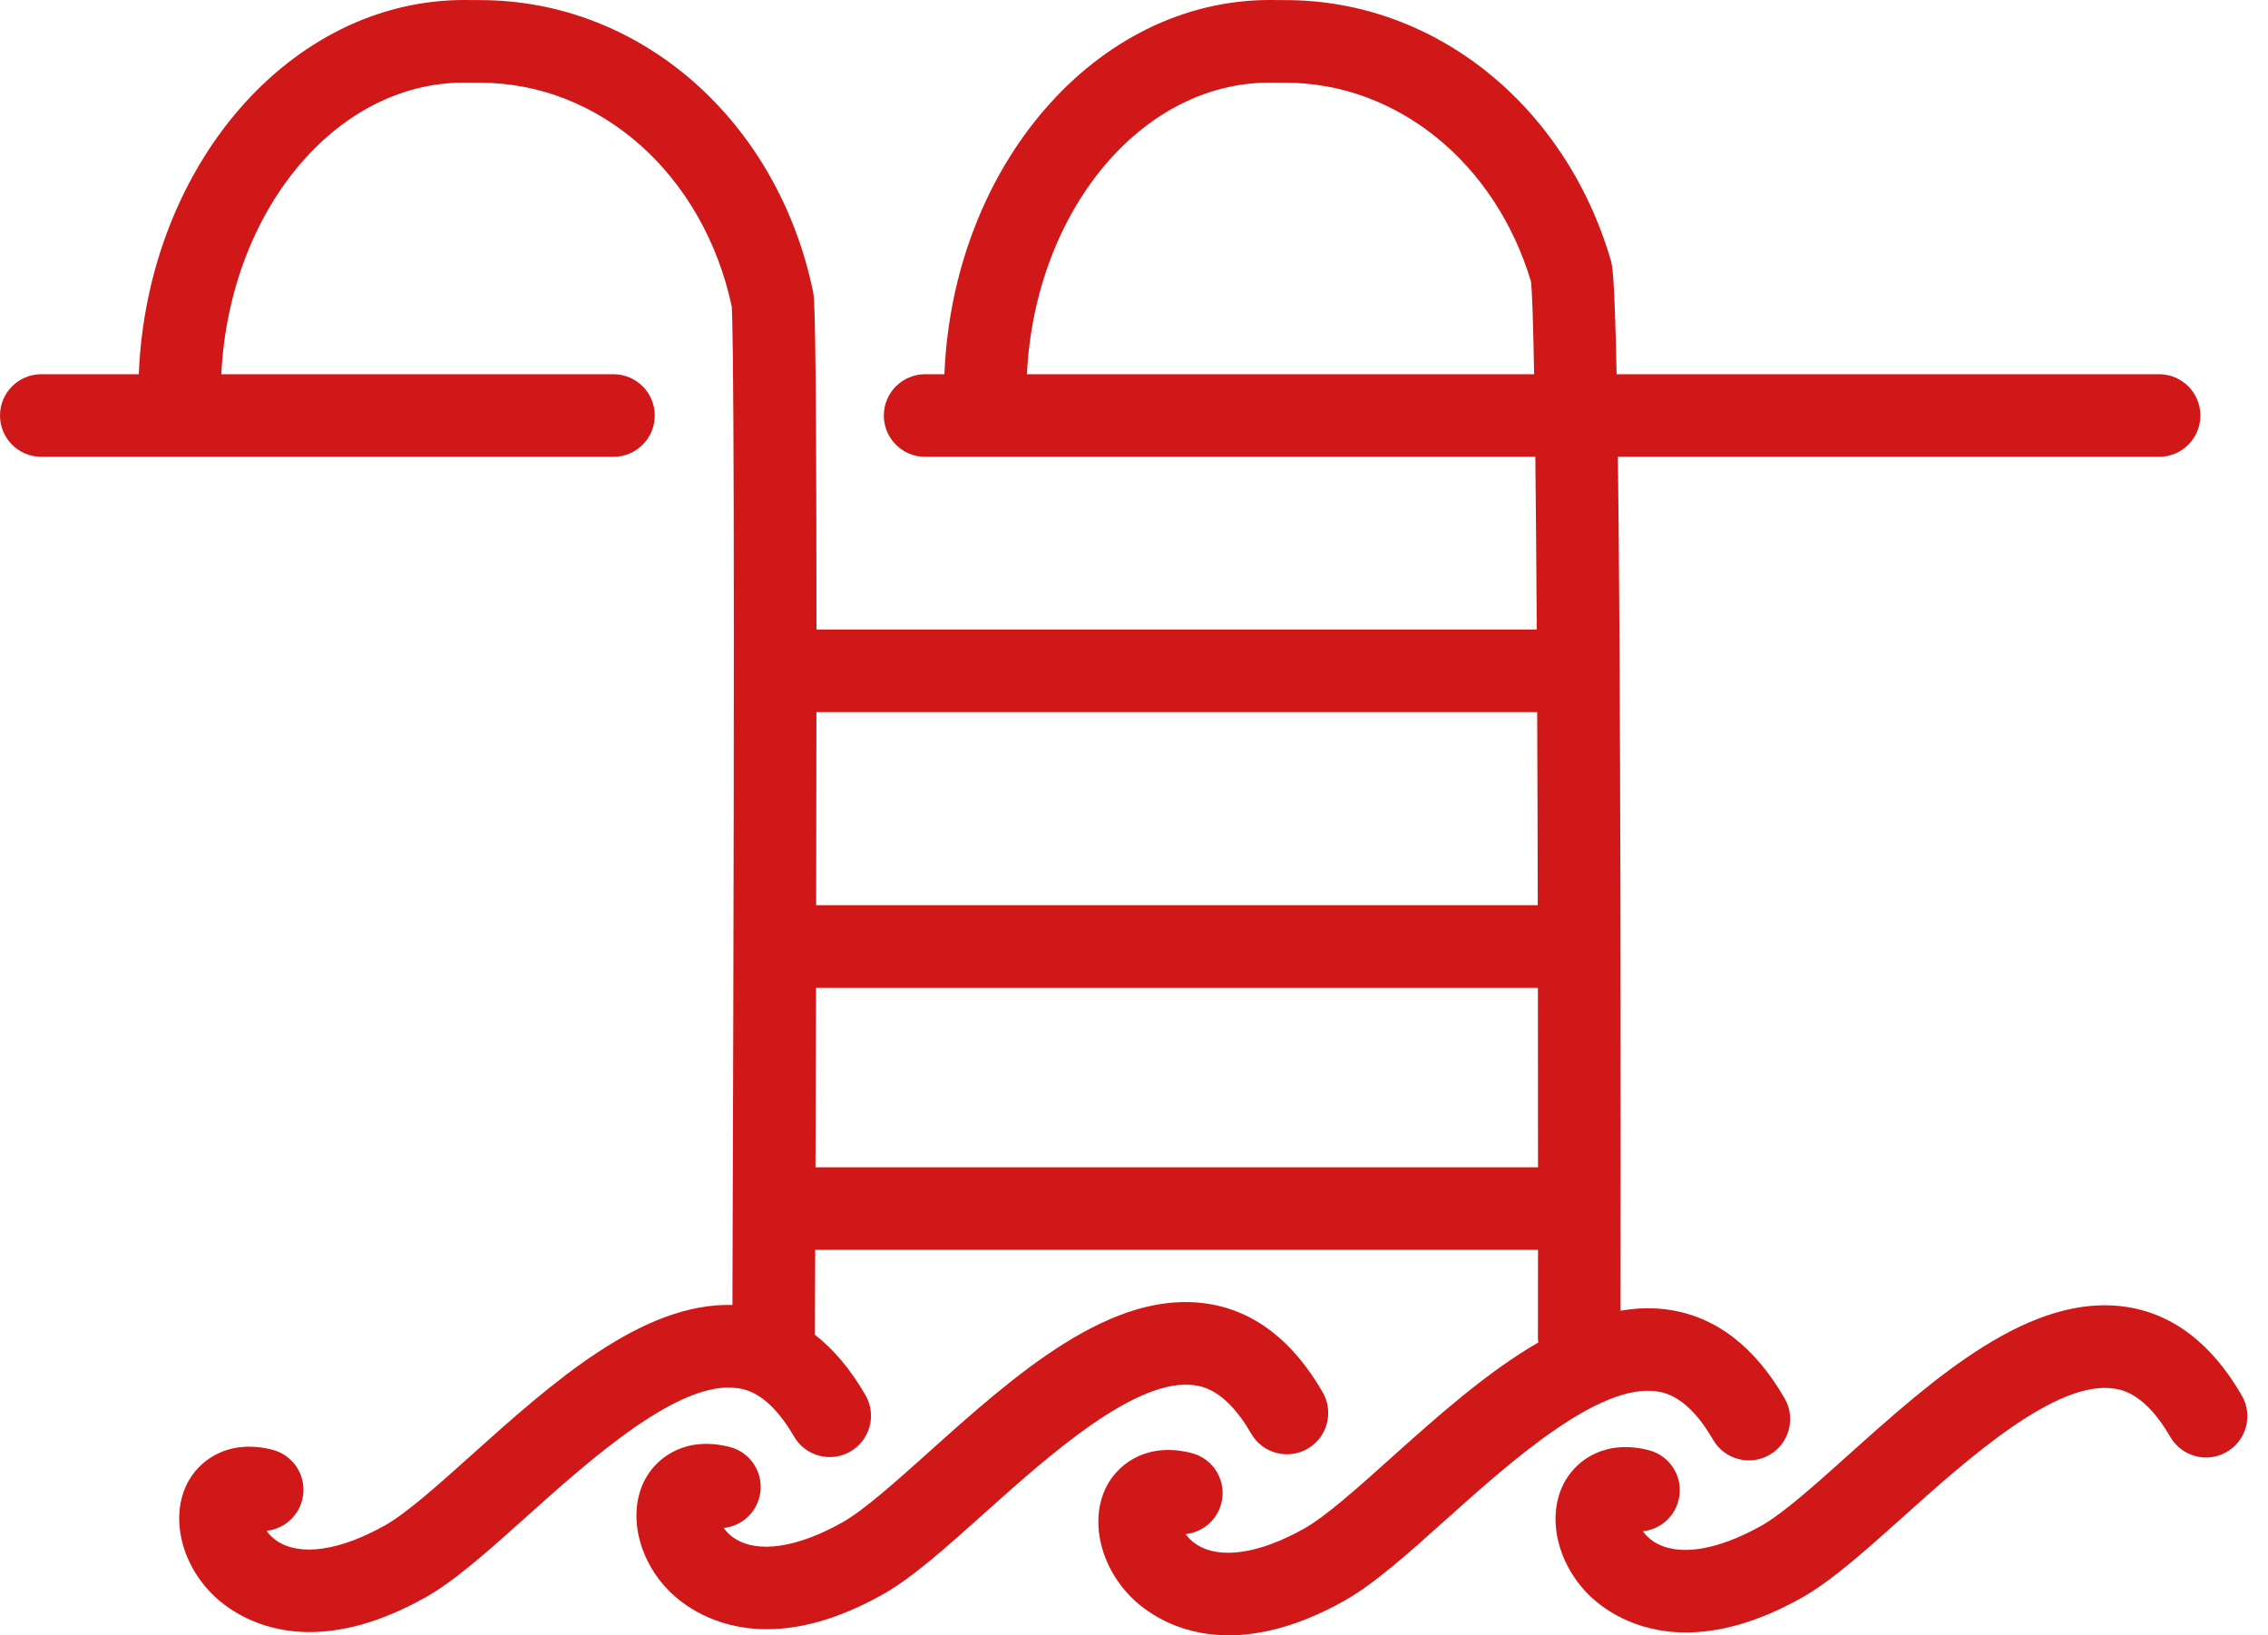
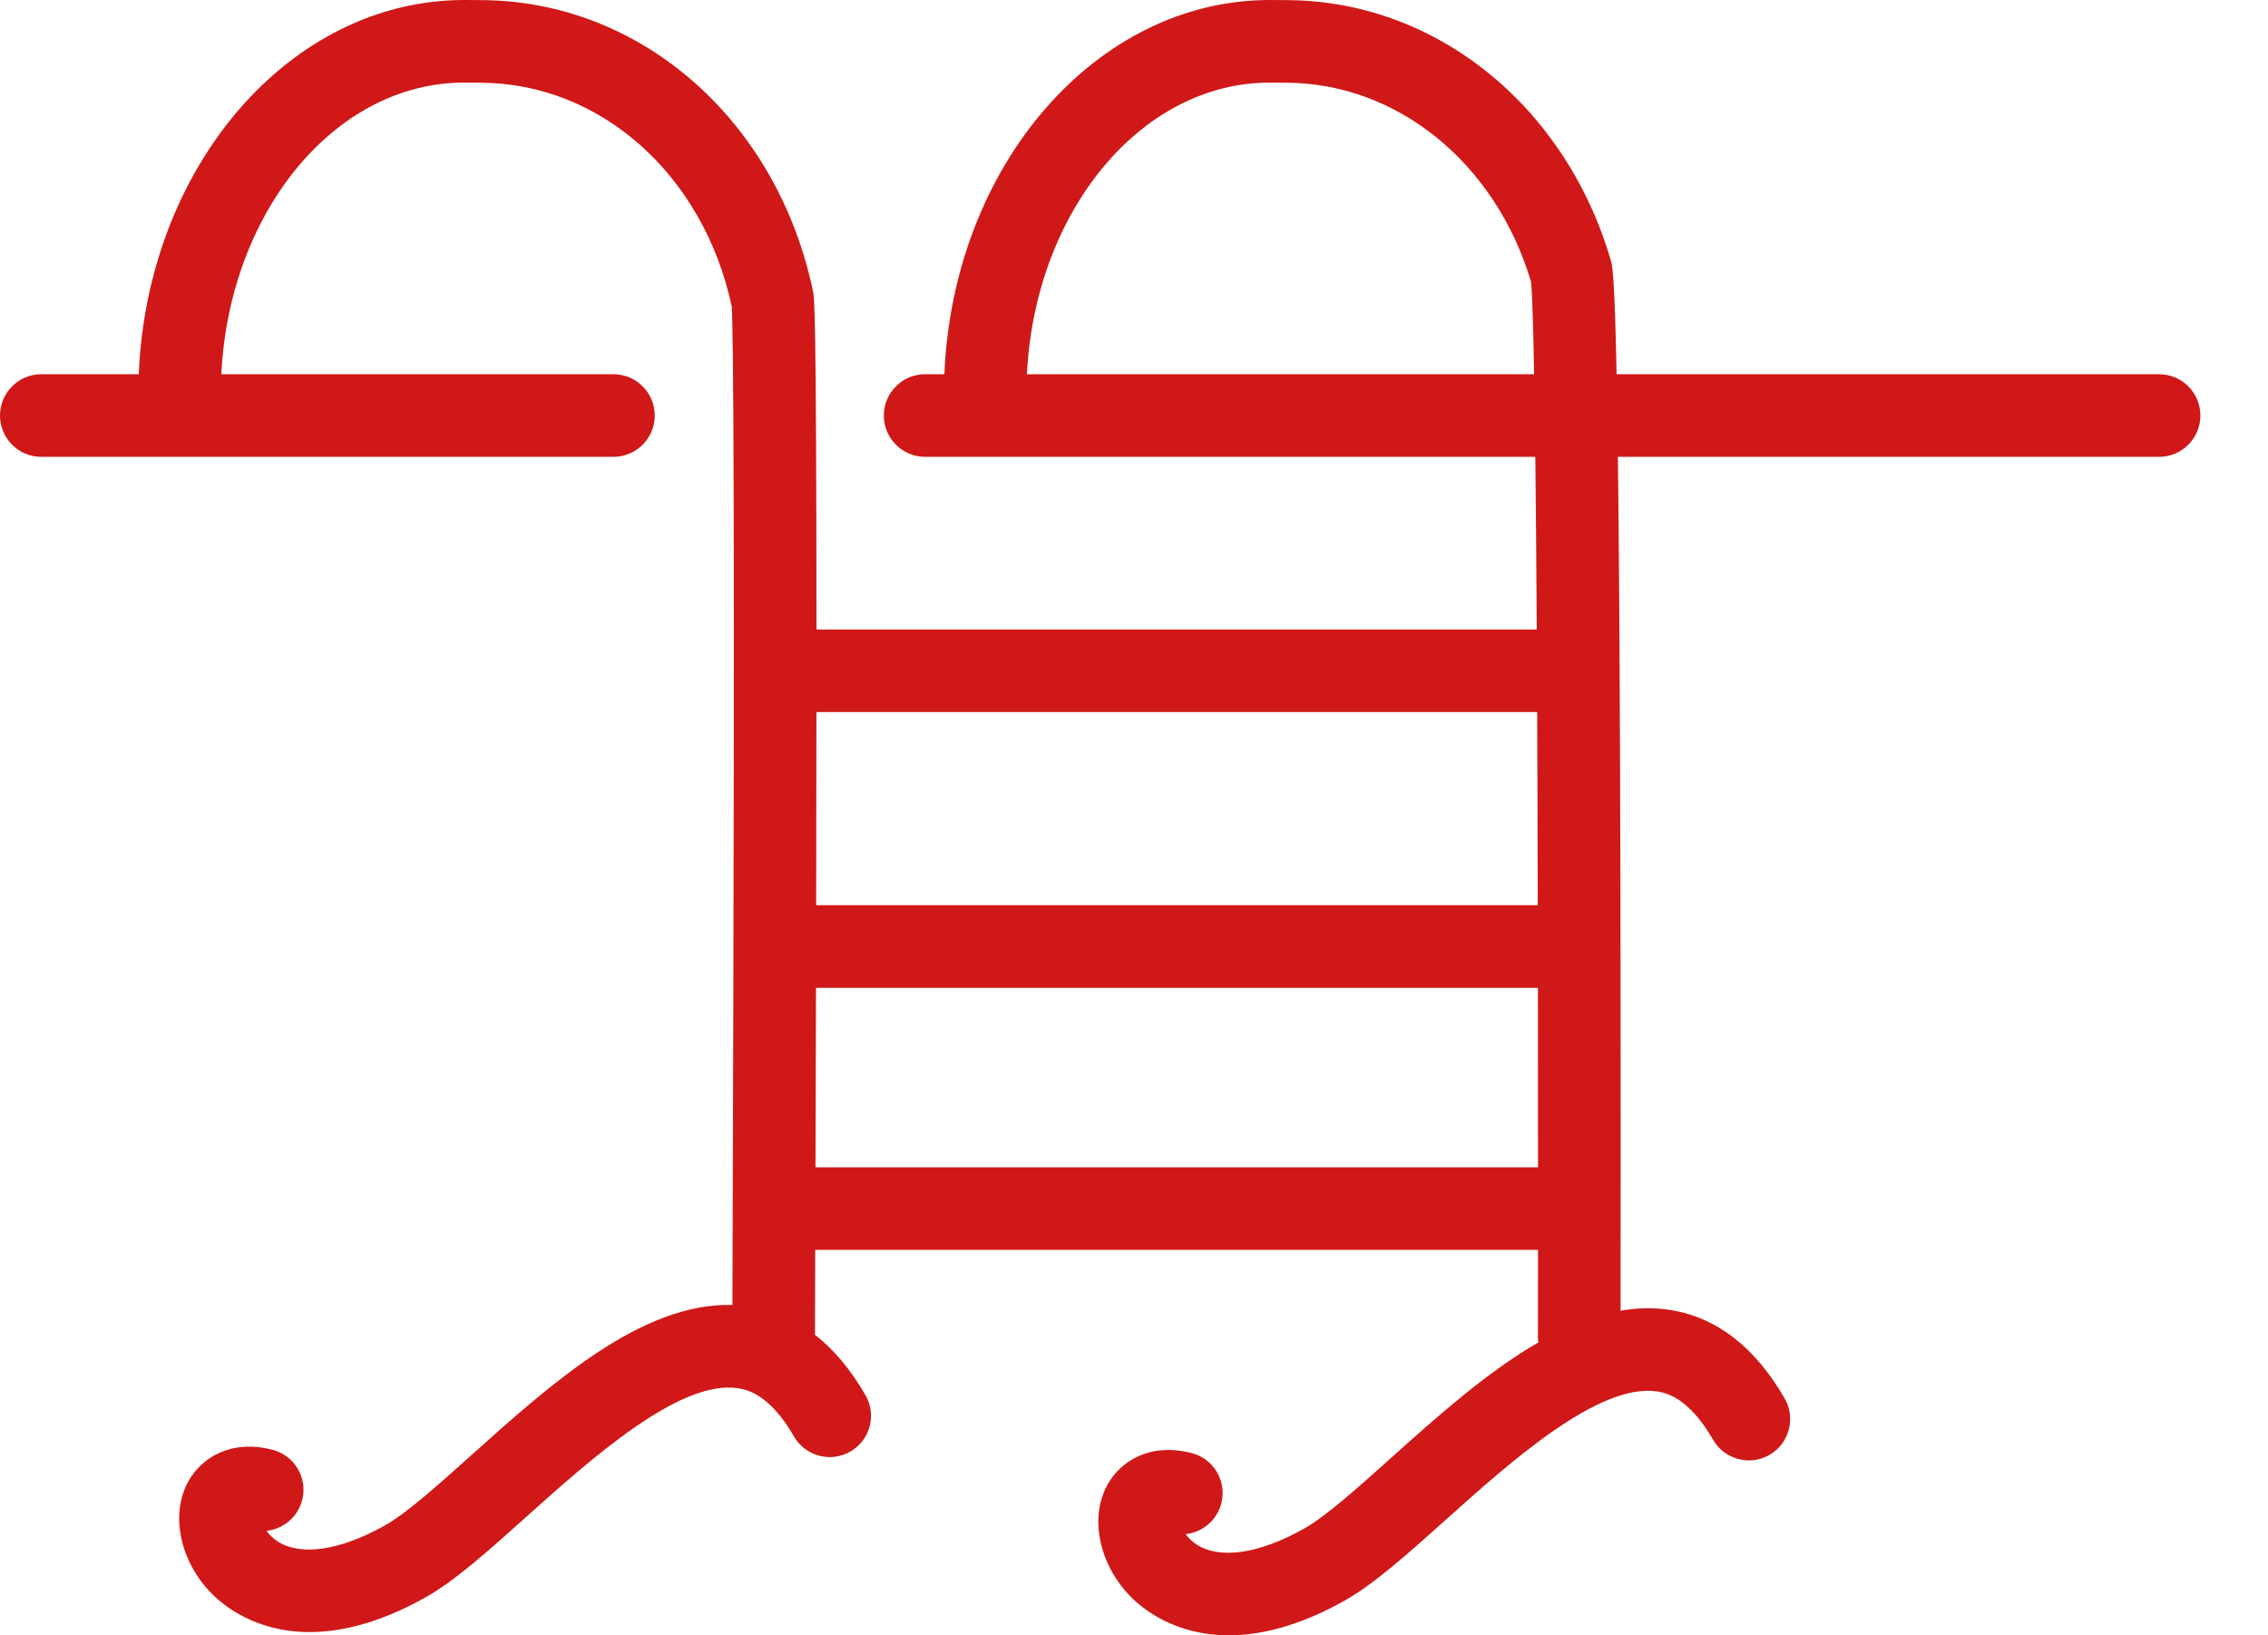
<svg xmlns="http://www.w3.org/2000/svg" width="43" height="31" viewBox="0 0 43 31" fill="none">
-   <path d="M22.663 26.262C22.808 26.286 23.249 26.356 23.721 27.176C23.937 27.551 24.416 27.68 24.791 27.464C25.165 27.248 25.294 26.769 25.078 26.394C24.517 25.421 23.788 24.856 22.911 24.717C21.075 24.423 19.235 26.07 17.614 27.523C16.979 28.092 16.38 28.63 15.966 28.862C15.111 29.342 14.367 29.451 13.925 29.162C13.834 29.101 13.767 29.032 13.722 28.966C14.038 28.933 14.315 28.707 14.398 28.38C14.505 27.962 14.252 27.535 13.833 27.429C13.028 27.224 12.486 27.597 12.248 28.013C11.89 28.64 12.075 29.543 12.687 30.161C12.908 30.384 13.519 30.885 14.54 30.885C15.132 30.885 15.862 30.716 16.732 30.228C17.297 29.91 17.928 29.344 18.66 28.689C19.884 27.591 21.56 26.091 22.663 26.262Z" fill="#D01818" />
  <path d="M31.422 26.378C31.566 26.402 32.007 26.472 32.479 27.293C32.695 27.667 33.175 27.796 33.549 27.58C33.923 27.364 34.052 26.885 33.836 26.51C33.275 25.537 32.546 24.973 31.668 24.833C31.353 24.783 31.038 24.793 30.725 24.847C30.733 16.262 30.709 11.413 30.674 8.66H40.935C41.368 8.66 41.718 8.309 41.718 7.877C41.718 7.445 41.368 7.094 40.935 7.094H30.65C30.611 5.179 30.567 5.028 30.54 4.935C29.676 1.984 27.196 0.002 24.375 0.002L24.076 0C20.77 0 18.068 3.151 17.905 7.094H17.54C17.107 7.094 16.757 7.445 16.757 7.877C16.757 8.309 17.107 8.66 17.54 8.66H29.109C29.12 9.581 29.128 10.675 29.136 11.933H15.48C15.478 5.828 15.439 5.64 15.414 5.523C14.736 2.272 12.138 0.002 9.102 0.002L8.803 0C5.496 0 2.794 3.151 2.631 7.094H0.783C0.351 7.094 0 7.445 0 7.877C0 8.309 0.351 8.66 0.783 8.66H11.63C12.063 8.66 12.414 8.309 12.414 7.877C12.414 7.445 12.063 7.094 11.63 7.094H4.196C4.348 4.014 6.353 1.566 8.798 1.566L9.097 1.568C11.378 1.568 13.338 3.309 13.873 5.808C13.902 6.207 13.94 9.236 13.887 24.52L13.887 24.738C12.17 24.69 10.462 26.218 8.946 27.577C8.311 28.147 7.712 28.684 7.298 28.917C6.444 29.396 5.699 29.505 5.257 29.216C5.165 29.154 5.099 29.085 5.053 29.02C5.37 28.986 5.647 28.76 5.73 28.434C5.836 28.015 5.583 27.589 5.163 27.482C4.36 27.278 3.818 27.65 3.579 28.067C3.221 28.694 3.406 29.598 4.019 30.215C4.24 30.438 4.851 30.939 5.872 30.939C6.464 30.939 7.193 30.77 8.064 30.283C8.629 29.965 9.26 29.399 9.991 28.743C11.216 27.646 12.896 26.143 13.995 26.317C14.14 26.34 14.58 26.41 15.053 27.23C15.269 27.604 15.747 27.733 16.122 27.517C16.497 27.301 16.625 26.822 16.409 26.448C16.13 25.965 15.81 25.582 15.451 25.303L15.453 24.525C15.454 24.244 15.455 23.967 15.456 23.694H29.16C29.16 24.15 29.159 24.611 29.159 25.08L29.158 25.368C29.158 25.395 29.164 25.422 29.167 25.448C28.194 26.009 27.251 26.851 26.372 27.639C25.737 28.208 25.139 28.745 24.724 28.978C23.87 29.458 23.126 29.566 22.684 29.277C22.591 29.216 22.526 29.147 22.48 29.082C22.796 29.049 23.073 28.822 23.156 28.497C23.263 28.077 23.01 27.651 22.59 27.545C21.786 27.34 21.245 27.712 21.006 28.129C20.648 28.755 20.832 29.659 21.445 30.276C21.666 30.499 22.278 31.001 23.299 31C23.891 31 24.62 30.832 25.491 30.344C26.055 30.026 26.686 29.46 27.417 28.805C28.642 27.707 30.319 26.208 31.422 26.378ZM19.47 7.094C19.622 4.014 21.627 1.566 24.072 1.566L24.37 1.568C26.482 1.568 28.349 3.08 29.026 5.335C29.049 5.529 29.069 6.131 29.086 7.094H19.47ZM29.155 17.16H15.474C15.477 15.78 15.478 14.567 15.479 13.499H29.144C29.149 14.621 29.153 15.843 29.155 17.16ZM15.461 22.128C15.465 20.905 15.468 19.773 15.471 18.726H29.158C29.16 19.807 29.16 20.942 29.16 22.128H15.461Z" fill="#D01818" />
-   <path d="M42.504 26.456C41.943 25.483 41.213 24.918 40.337 24.778C38.498 24.486 36.661 26.131 35.04 27.585C34.406 28.154 33.806 28.691 33.392 28.924C32.537 29.403 31.794 29.512 31.352 29.223C31.259 29.162 31.194 29.093 31.148 29.028C31.464 28.995 31.741 28.769 31.824 28.442C31.931 28.023 31.677 27.597 31.259 27.491C30.454 27.285 29.912 27.658 29.674 28.075C29.316 28.702 29.5 29.605 30.113 30.223C30.334 30.446 30.945 30.947 31.966 30.946C32.558 30.946 33.287 30.778 34.157 30.29C34.723 29.972 35.355 29.406 36.086 28.751C37.31 27.652 38.992 26.149 40.09 26.324C40.234 26.348 40.674 26.418 41.147 27.238C41.364 27.613 41.843 27.741 42.216 27.525C42.591 27.309 42.72 26.83 42.504 26.456Z" fill="#D01818" />
</svg>